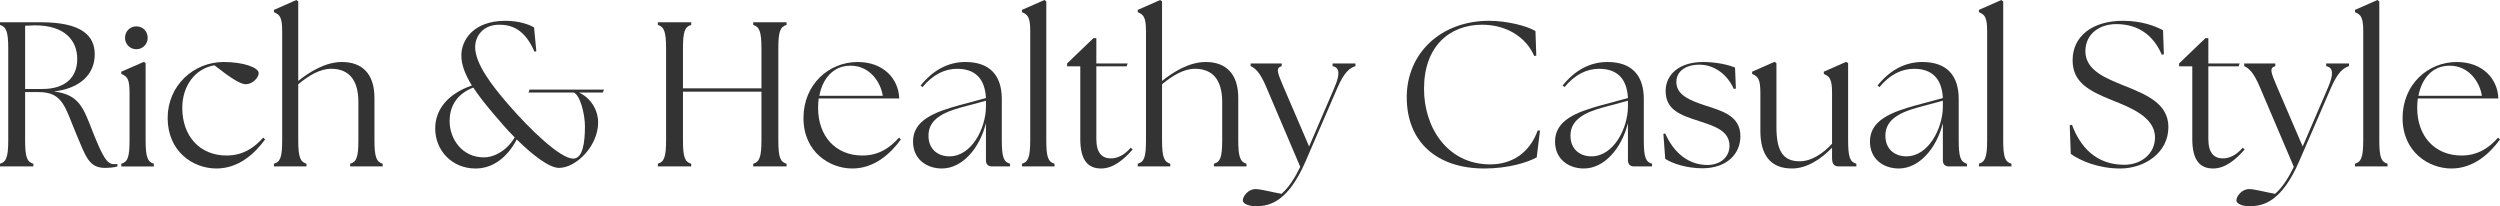
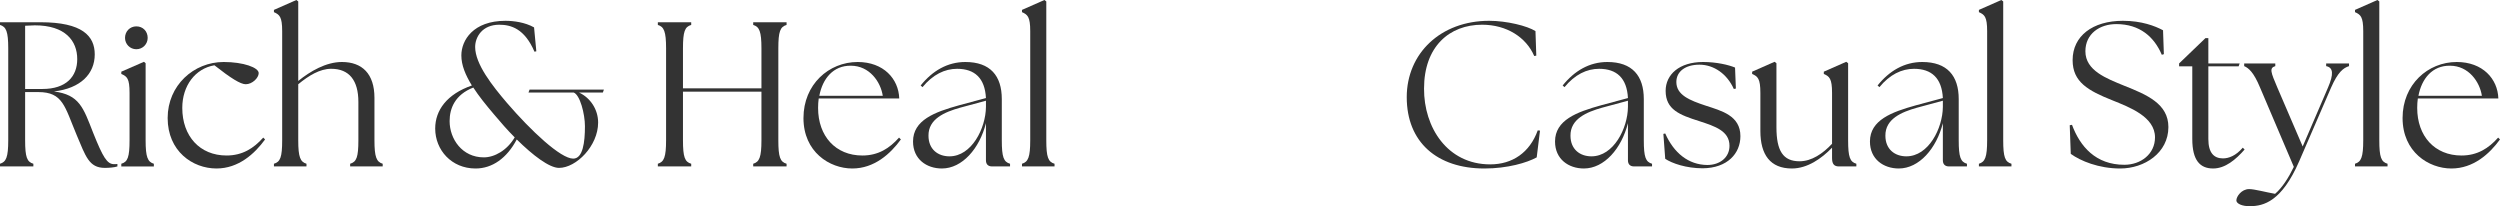
<svg xmlns="http://www.w3.org/2000/svg" id="_レイヤー_3" width="315.585" height="26.029" viewBox="0 0 315.585 26.029">
  <defs>
    <style>.cls-1{fill:#333;}</style>
  </defs>
  <path class="cls-1" d="M9.672,17.031c-1.508-3.589-1.716-5.408-4.836-5.408h-1.664v6.084c0,2.132.234,2.73,1.04,2.964v.338H0v-.338c.78-.233,1.04-.832,1.04-2.964V6.11c0-2.132-.26-2.729-1.04-2.964v-.338h5.122c5.278,0,6.838,1.742,6.838,4.056,0,2.444-1.768,4.29-5.148,4.681,3.198.416,3.692,2.002,4.94,5.2,1.248,3.12,1.768,3.978,2.652,3.978.156,0,.286,0,.416-.025v.312c-.39.13-1.066.183-1.586.183-2.002,0-2.418-1.456-3.562-4.16ZM9.75,7.463c0-2.314-1.508-4.265-5.356-4.265l-1.222.052v7.982h2.184c2.99,0,4.394-1.56,4.394-3.77Z" />
  <path class="cls-1" d="M15.314,20.671c.806-.233,1.04-.832,1.04-2.964v-5.98c0-1.82-.312-2.08-1.04-2.392v-.286l2.86-1.248.208.182v9.725c0,2.132.26,2.73,1.04,2.964v.338h-4.108v-.338ZM15.782,4.784c0-.832.624-1.456,1.43-1.456.832,0,1.43.624,1.43,1.456,0,.78-.624,1.431-1.43,1.431-.806,0-1.43-.65-1.43-1.431Z" />
  <path class="cls-1" d="M21.164,14.898c0-4.107,3.276-7.072,7.072-7.072,2.496,0,4.42.702,4.42,1.404,0,.599-.806,1.404-1.638,1.404-.65,0-1.872-.754-3.952-2.393-2.418.416-4.056,2.574-4.056,5.383,0,3.562,2.21,6.006,5.59,6.006,2.002,0,3.432-.91,4.628-2.262l.234.233c-1.326,1.82-3.354,3.667-6.136,3.667-3.016,0-6.162-2.185-6.162-6.371Z" />
  <path class="cls-1" d="M34.58,20.671c.806-.233,1.04-.832,1.04-2.964V3.927c0-1.82-.338-2.08-1.04-2.393v-.286l2.834-1.248.234.183v10.036c1.508-1.222,3.51-2.393,5.512-2.393,2.548,0,4.108,1.482,4.108,4.524v5.356c0,2.132.26,2.73,1.04,2.964v.338h-4.108v-.338c.806-.233,1.04-.832,1.04-2.964v-4.836c0-2.704-1.144-4.187-3.432-4.187-1.43,0-2.834.858-4.16,1.95v7.072c0,2.132.26,2.73,1.04,2.964v.338h-4.108v-.338Z" />
  <path class="cls-1" d="M65.233,17.603c-1.248,2.366-3.094,3.667-5.2,3.667-3.042,0-5.096-2.341-5.096-5.045,0-2.313,1.482-4.342,4.628-5.434-.806-1.326-1.326-2.549-1.326-3.797,0-1.924,1.508-4.368,5.564-4.368,1.014,0,2.47.183,3.614.832l.286,3.017-.234.052c-1.248-2.912-2.964-3.406-4.446-3.406-2.158,0-3.042,1.561-3.042,2.809,0,2.158,2.184,4.914,4.004,7.046,3.042,3.536,6.786,7.047,8.373,7.047,1.222,0,1.482-2.055,1.482-4.083,0-1.56-.624-3.978-1.43-4.264h-5.694l.13-.364h9.386l-.13.364h-3.016c1.456.676,2.418,2.158,2.418,3.796,0,2.938-2.756,5.721-4.94,5.721-1.222,0-3.302-1.586-5.33-3.589ZM61.073,19.865c1.352,0,2.938-.884,3.9-2.522-.91-.91-1.794-1.924-2.6-2.886-1.014-1.196-1.924-2.314-2.626-3.406-2.314.91-2.99,2.626-2.99,4.238,0,2.262,1.586,4.576,4.316,4.576Z" />
  <path class="cls-1" d="M83.042,20.671c.78-.233,1.04-.832,1.04-2.964V6.11c0-2.132-.26-2.729-1.04-2.964v-.338h4.212v.338c-.806.234-1.04.832-1.04,2.964v5.044h9.906v-5.044c0-2.132-.26-2.729-1.04-2.964v-.338h4.212v.338c-.806.234-1.04.832-1.04,2.964v11.597c0,2.132.234,2.73,1.04,2.964v.338h-4.212v-.338c.78-.233,1.04-.832,1.04-2.964v-6.137h-9.906v6.137c0,2.132.234,2.73,1.04,2.964v.338h-4.212v-.338Z" />
  <path class="cls-1" d="M101.425,14.898c0-4.237,3.198-7.072,6.838-7.072,3.276,0,5.174,2.133,5.252,4.603h-10.167c-.052.39-.078.78-.078,1.196,0,3.562,2.21,6.006,5.59,6.006,2.002,0,3.432-.91,4.628-2.262l.234.233c-1.326,1.82-3.354,3.667-6.136,3.667-2.86,0-6.162-2.08-6.162-6.371ZM111.435,12.091c-.26-1.742-1.664-3.796-4.03-3.796-2.21-.026-3.562,1.611-3.978,3.796h8.008Z" />
  <path class="cls-1" d="M124.46,20.229v-4.681c-.806,3.198-2.99,5.721-5.564,5.721-1.924,0-3.64-1.171-3.64-3.406,0-2.704,2.73-3.719,5.824-4.576l3.38-.91c-.13-2.522-1.43-3.692-3.64-3.692-1.56,0-3.068.729-4.368,2.314l-.234-.208c1.482-1.847,3.38-2.965,5.642-2.965,3.146,0,4.602,1.742,4.602,4.681v5.2c0,2.132.234,2.73,1.04,2.964v.338h-2.262c-.52,0-.78-.286-.78-.779ZM119.858,19.735c2.782,0,4.576-3.511,4.602-6.24v-.78l-3.276.884c-1.924.546-4.004,1.404-3.978,3.536,0,1.69,1.17,2.601,2.652,2.601Z" />
  <path class="cls-1" d="M129.01,20.671c.78-.233,1.04-.832,1.04-2.964V3.927c0-1.82-.338-2.08-1.04-2.393v-.286l2.834-1.248.234.183v17.524c0,2.132.234,2.73,1.04,2.964v.338h-4.108v-.338Z" />
-   <path class="cls-1" d="M136.368,17.551v-9.178h-1.664v-.364l3.328-3.198h.364v3.198h3.952l-.13.364h-3.822v9.178c0,1.769.728,2.444,1.846,2.444.728,0,1.638-.338,2.496-1.353l.234.234c-1.118,1.274-2.444,2.393-3.978,2.393-1.638,0-2.626-1.015-2.626-3.719Z" />
-   <path class="cls-1" d="M143.622,20.671c.806-.233,1.04-.832,1.04-2.964V3.927c0-1.82-.338-2.08-1.04-2.393v-.286l2.834-1.248.234.183v10.036c1.508-1.222,3.51-2.393,5.512-2.393,2.548,0,4.108,1.482,4.108,4.524v5.356c0,2.132.26,2.73,1.04,2.964v.338h-4.108v-.338c.806-.233,1.04-.832,1.04-2.964v-4.836c0-2.704-1.144-4.187-3.432-4.187-1.43,0-2.834.858-4.16,1.95v7.072c0,2.132.26,2.73,1.04,2.964v.338h-4.108v-.338Z" />
-   <path class="cls-1" d="M156.882,25.299c0-.493.65-1.43,1.612-1.43.676,0,2.08.39,3.276.598.91-.779,1.716-2.054,2.366-3.405l-4.264-10.011c-.806-1.95-1.456-2.47-2.002-2.704v-.338h3.926v.338c-.78.234-.572.754.26,2.704l3.198,7.437,3.198-7.437c.728-1.69.676-2.522-.234-2.704v-.338h2.886v.338c-.728.234-1.404.754-2.262,2.704l-4.03,9.309c-2.21,5.096-4.498,5.642-6.162,5.668-1.014.026-1.768-.312-1.768-.729Z" />
  <path class="cls-1" d="M177.578,12.272c0-5.538,4.29-9.646,10.4-9.646,2.236,0,4.836.65,5.85,1.301l.104,3.094-.26.052c-1.014-2.366-3.484-3.952-6.578-3.952-4.134,0-7.332,2.757-7.332,8.061-.026,4.889,2.938,9.568,8.346,9.568,2.808,0,4.992-1.482,6.006-4.29l.286.026-.416,3.38c-1.222.676-3.692,1.404-6.604,1.404-5.98,0-9.802-3.328-9.802-8.997Z" />
  <path class="cls-1" d="M205.502,20.229v-4.681c-.806,3.198-2.99,5.721-5.564,5.721-1.924,0-3.64-1.171-3.64-3.406,0-2.704,2.73-3.719,5.824-4.576l3.38-.91c-.13-2.522-1.43-3.692-3.64-3.692-1.56,0-3.068.729-4.368,2.314l-.234-.208c1.482-1.847,3.38-2.965,5.642-2.965,3.146,0,4.602,1.742,4.602,4.681v5.2c0,2.132.234,2.73,1.04,2.964v.338h-2.262c-.52,0-.78-.286-.78-.779ZM200.9,19.735c2.782,0,4.576-3.511,4.602-6.24v-.78l-3.276.884c-1.924.546-4.004,1.404-3.978,3.536,0,1.69,1.17,2.601,2.652,2.601Z" />
  <path class="cls-1" d="M210.208,20.047l-.234-3.146.234-.053c1.092,2.471,2.938,3.952,5.304,3.979,1.612,0,2.808-.962,2.808-2.418,0-1.872-1.82-2.471-3.822-3.12-2.47-.78-4.238-1.456-4.238-3.822,0-2.054,1.716-3.641,4.732-3.641,1.69,0,3.224.364,4.03.702l.104,2.652-.26.052c-.832-1.872-2.496-3.067-4.342-3.067-1.768,0-2.912.857-2.912,2.184,0,1.638,1.664,2.314,3.718,2.99,1.976.65,4.368,1.248,4.368,3.848,0,2.185-1.638,4.03-4.758,4.057-2.08,0-3.874-.624-4.732-1.196Z" />
  <path class="cls-1" d="M222.219,16.537v-4.811c0-1.82-.338-2.08-1.04-2.392v-.286l2.834-1.248.234.182v8.087c0,2.964.832,4.29,2.912,4.29,1.534,0,2.938-.962,4.108-2.21v-6.423c0-1.82-.338-2.08-1.04-2.392v-.286l2.834-1.248.234.182v9.725c0,2.132.234,2.73,1.04,2.964v.338h-2.21c-.572,0-.858-.286-.858-1.04v-1.326c-1.326,1.379-3.12,2.627-5.07,2.627-2.73,0-3.978-1.742-3.978-4.732Z" />
  <path class="cls-1" d="M245.255,20.229v-4.681c-.806,3.198-2.99,5.721-5.564,5.721-1.924,0-3.64-1.171-3.64-3.406,0-2.704,2.73-3.719,5.824-4.576l3.38-.91c-.13-2.522-1.43-3.692-3.64-3.692-1.56,0-3.068.729-4.368,2.314l-.234-.208c1.482-1.847,3.38-2.965,5.642-2.965,3.146,0,4.602,1.742,4.602,4.681v5.2c0,2.132.234,2.73,1.04,2.964v.338h-2.262c-.52,0-.78-.286-.78-.779ZM240.653,19.735c2.782,0,4.576-3.511,4.602-6.24v-.78l-3.276.884c-1.924.546-4.004,1.404-3.978,3.536,0,1.69,1.17,2.601,2.652,2.601Z" />
  <path class="cls-1" d="M249.805,20.671c.78-.233,1.04-.832,1.04-2.964V3.927c0-1.82-.338-2.08-1.04-2.393v-.286l2.834-1.248.234.183v17.524c0,2.132.234,2.73,1.04,2.964v.338h-4.108v-.338Z" />
  <path class="cls-1" d="M261.401,19.423l-.13-3.614.286-.052c1.014,2.73,2.99,5.044,6.604,5.044,2.08,0,3.874-1.352,3.874-3.458,0-2.6-3.198-3.796-5.382-4.68-3.068-1.223-5.018-2.314-5.018-5.07,0-3.042,2.522-4.967,6.344-4.967,2.366,0,4.056.65,5.07,1.196l.104,3.017-.26.078c-.962-2.263-2.782-3.875-5.746-3.875-2.106,0-3.9,1.223-3.9,3.433,0,2.444,2.678,3.432,4.888,4.342,2.886,1.145,5.59,2.288,5.59,5.227,0,3.25-3.016,5.227-6.084,5.227-2.73,0-5.018-.963-6.24-1.847Z" />
  <path class="cls-1" d="M276.741,17.551v-9.178h-1.664v-.364l3.328-3.198h.364v3.198h3.952l-.13.364h-3.822v9.178c0,1.769.728,2.444,1.846,2.444.728,0,1.638-.338,2.496-1.353l.234.234c-1.118,1.274-2.444,2.393-3.978,2.393-1.638,0-2.626-1.015-2.626-3.719Z" />
  <path class="cls-1" d="M282.305,25.299c0-.493.65-1.43,1.612-1.43.676,0,2.08.39,3.276.598.91-.779,1.716-2.054,2.366-3.405l-4.264-10.011c-.806-1.95-1.456-2.47-2.002-2.704v-.338h3.926v.338c-.78.234-.572.754.26,2.704l3.198,7.437,3.198-7.437c.728-1.69.676-2.522-.234-2.704v-.338h2.886v.338c-.728.234-1.404.754-2.262,2.704l-4.03,9.309c-2.21,5.096-4.498,5.642-6.162,5.668-1.014.026-1.768-.312-1.768-.729Z" />
  <path class="cls-1" d="M297.281,20.671c.78-.233,1.04-.832,1.04-2.964V3.927c0-1.82-.338-2.08-1.04-2.393v-.286l2.834-1.248.234.183v17.524c0,2.132.234,2.73,1.04,2.964v.338h-4.108v-.338Z" />
  <path class="cls-1" d="M303.287,14.898c0-4.237,3.198-7.072,6.838-7.072,3.276,0,5.174,2.133,5.252,4.603h-10.166c-.052.39-.078.78-.078,1.196,0,3.562,2.21,6.006,5.59,6.006,2.002,0,3.432-.91,4.628-2.262l.234.233c-1.326,1.82-3.354,3.667-6.136,3.667-2.86,0-6.162-2.08-6.162-6.371ZM313.297,12.091c-.26-1.742-1.664-3.796-4.03-3.796-2.21-.026-3.562,1.611-3.978,3.796h8.008Z" />
</svg>